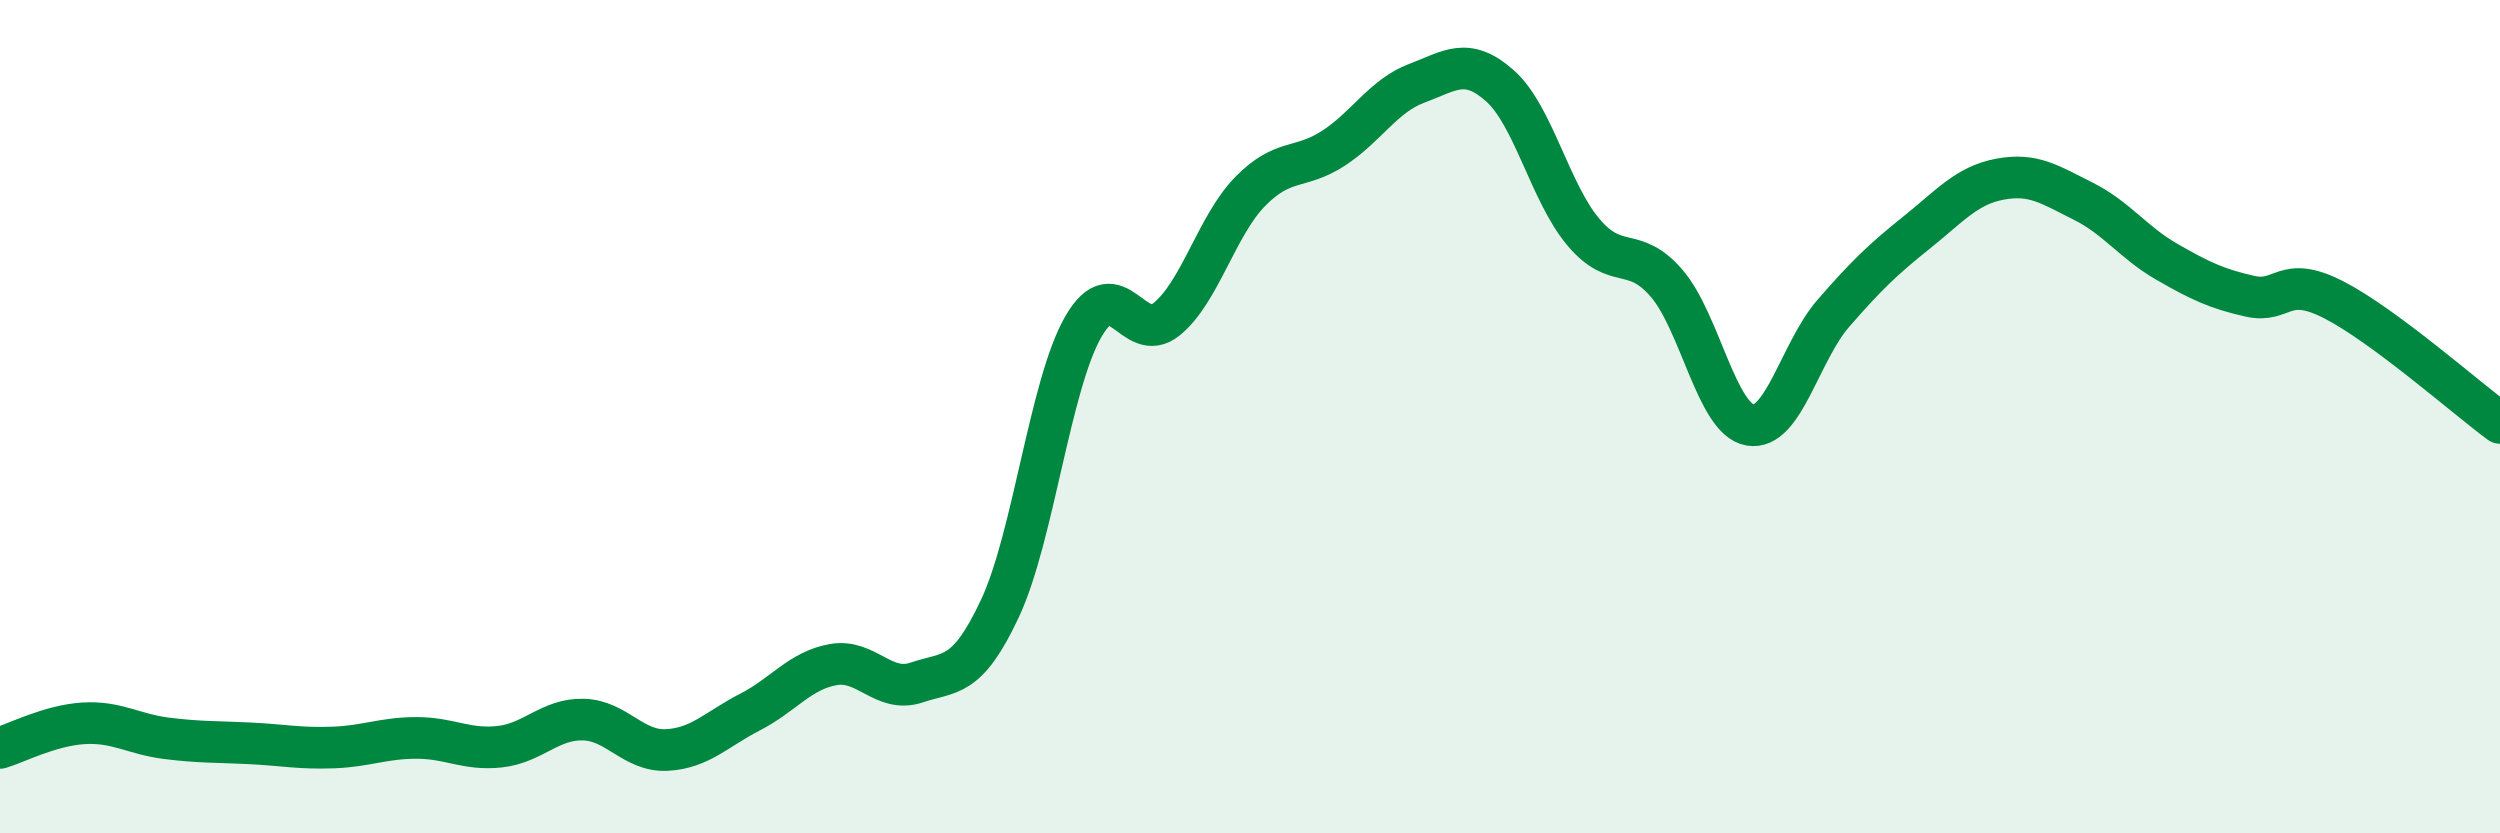
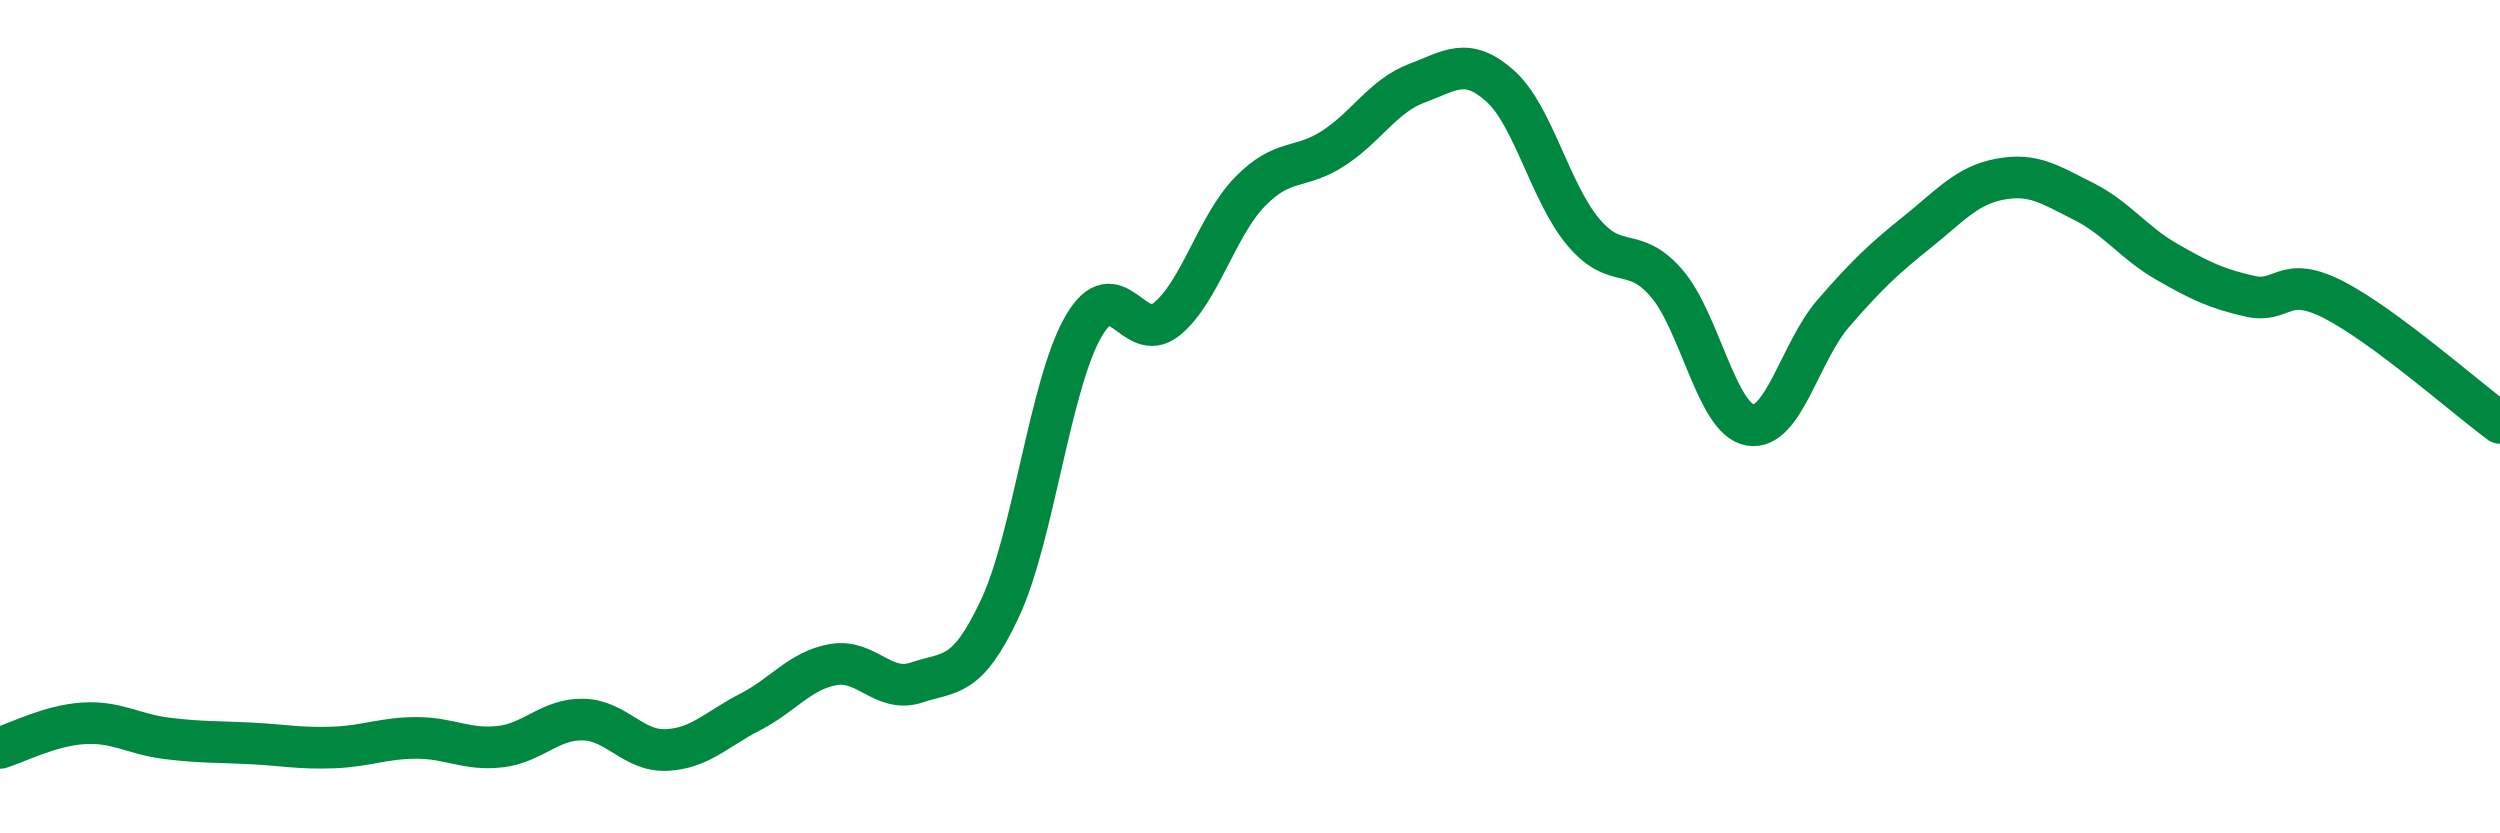
<svg xmlns="http://www.w3.org/2000/svg" width="60" height="20" viewBox="0 0 60 20">
-   <path d="M 0,17.95 C 0.4,17.83 1.2,17.41 2,17.36 C 2.8,17.31 3.2,17.62 4,17.72 C 4.8,17.82 5.2,17.8 6,17.84 C 6.8,17.88 7.2,17.97 8,17.94 C 8.8,17.91 9.2,17.71 10,17.71 C 10.8,17.71 11.2,18.01 12,17.92 C 12.8,17.83 13.2,17.25 14,17.27 C 14.8,17.29 15.2,18.04 16,18 C 16.8,17.96 17.2,17.5 18,17.09 C 18.8,16.68 19.2,16.09 20,15.95 C 20.8,15.81 21.2,16.65 22,16.38 C 22.8,16.11 23.2,16.31 24,14.6 C 24.8,12.89 25.2,9.23 26,7.84 C 26.8,6.45 27.2,8.31 28,7.66 C 28.8,7.01 29.2,5.42 30,4.6 C 30.8,3.78 31.2,4.08 32,3.56 C 32.8,3.04 33.2,2.3 34,2 C 34.8,1.7 35.2,1.35 36,2.06 C 36.8,2.77 37.2,4.62 38,5.57 C 38.8,6.52 39.2,5.87 40,6.8 C 40.8,7.73 41.2,10.06 42,10.2 C 42.8,10.34 43.2,8.44 44,7.52 C 44.8,6.6 45.2,6.22 46,5.58 C 46.8,4.94 47.2,4.45 48,4.3 C 48.8,4.15 49.2,4.43 50,4.83 C 50.8,5.23 51.2,5.82 52,6.28 C 52.8,6.74 53.2,6.93 54,7.11 C 54.8,7.29 54.8,6.58 56,7.19 C 57.2,7.8 59.2,9.56 60,10.15L60 20L0 20Z" fill="#008740" opacity="0.1" stroke-linecap="round" stroke-linejoin="round" />
  <path d="M 0,17.95 C 0.4,17.83 1.2,17.41 2,17.36 C 2.8,17.31 3.2,17.62 4,17.72 C 4.8,17.82 5.2,17.8 6,17.84 C 6.8,17.88 7.2,17.97 8,17.94 C 8.8,17.91 9.2,17.71 10,17.71 C 10.8,17.71 11.2,18.01 12,17.92 C 12.8,17.83 13.2,17.25 14,17.27 C 14.8,17.29 15.2,18.04 16,18 C 16.8,17.96 17.2,17.5 18,17.09 C 18.8,16.68 19.2,16.09 20,15.95 C 20.8,15.81 21.2,16.65 22,16.38 C 22.8,16.11 23.2,16.31 24,14.6 C 24.8,12.89 25.2,9.23 26,7.84 C 26.8,6.45 27.2,8.31 28,7.66 C 28.8,7.01 29.2,5.42 30,4.6 C 30.8,3.78 31.2,4.08 32,3.56 C 32.8,3.04 33.2,2.3 34,2 C 34.8,1.7 35.2,1.35 36,2.06 C 36.8,2.77 37.2,4.62 38,5.57 C 38.8,6.52 39.2,5.87 40,6.8 C 40.8,7.73 41.2,10.06 42,10.2 C 42.8,10.34 43.2,8.44 44,7.52 C 44.8,6.6 45.2,6.22 46,5.58 C 46.8,4.94 47.2,4.45 48,4.3 C 48.8,4.15 49.2,4.43 50,4.83 C 50.8,5.23 51.2,5.82 52,6.28 C 52.8,6.74 53.2,6.93 54,7.11 C 54.8,7.29 54.8,6.58 56,7.19 C 57.2,7.8 59.2,9.56 60,10.15" stroke="#008740" stroke-width="1" fill="none" stroke-linecap="round" stroke-linejoin="round" />
</svg>